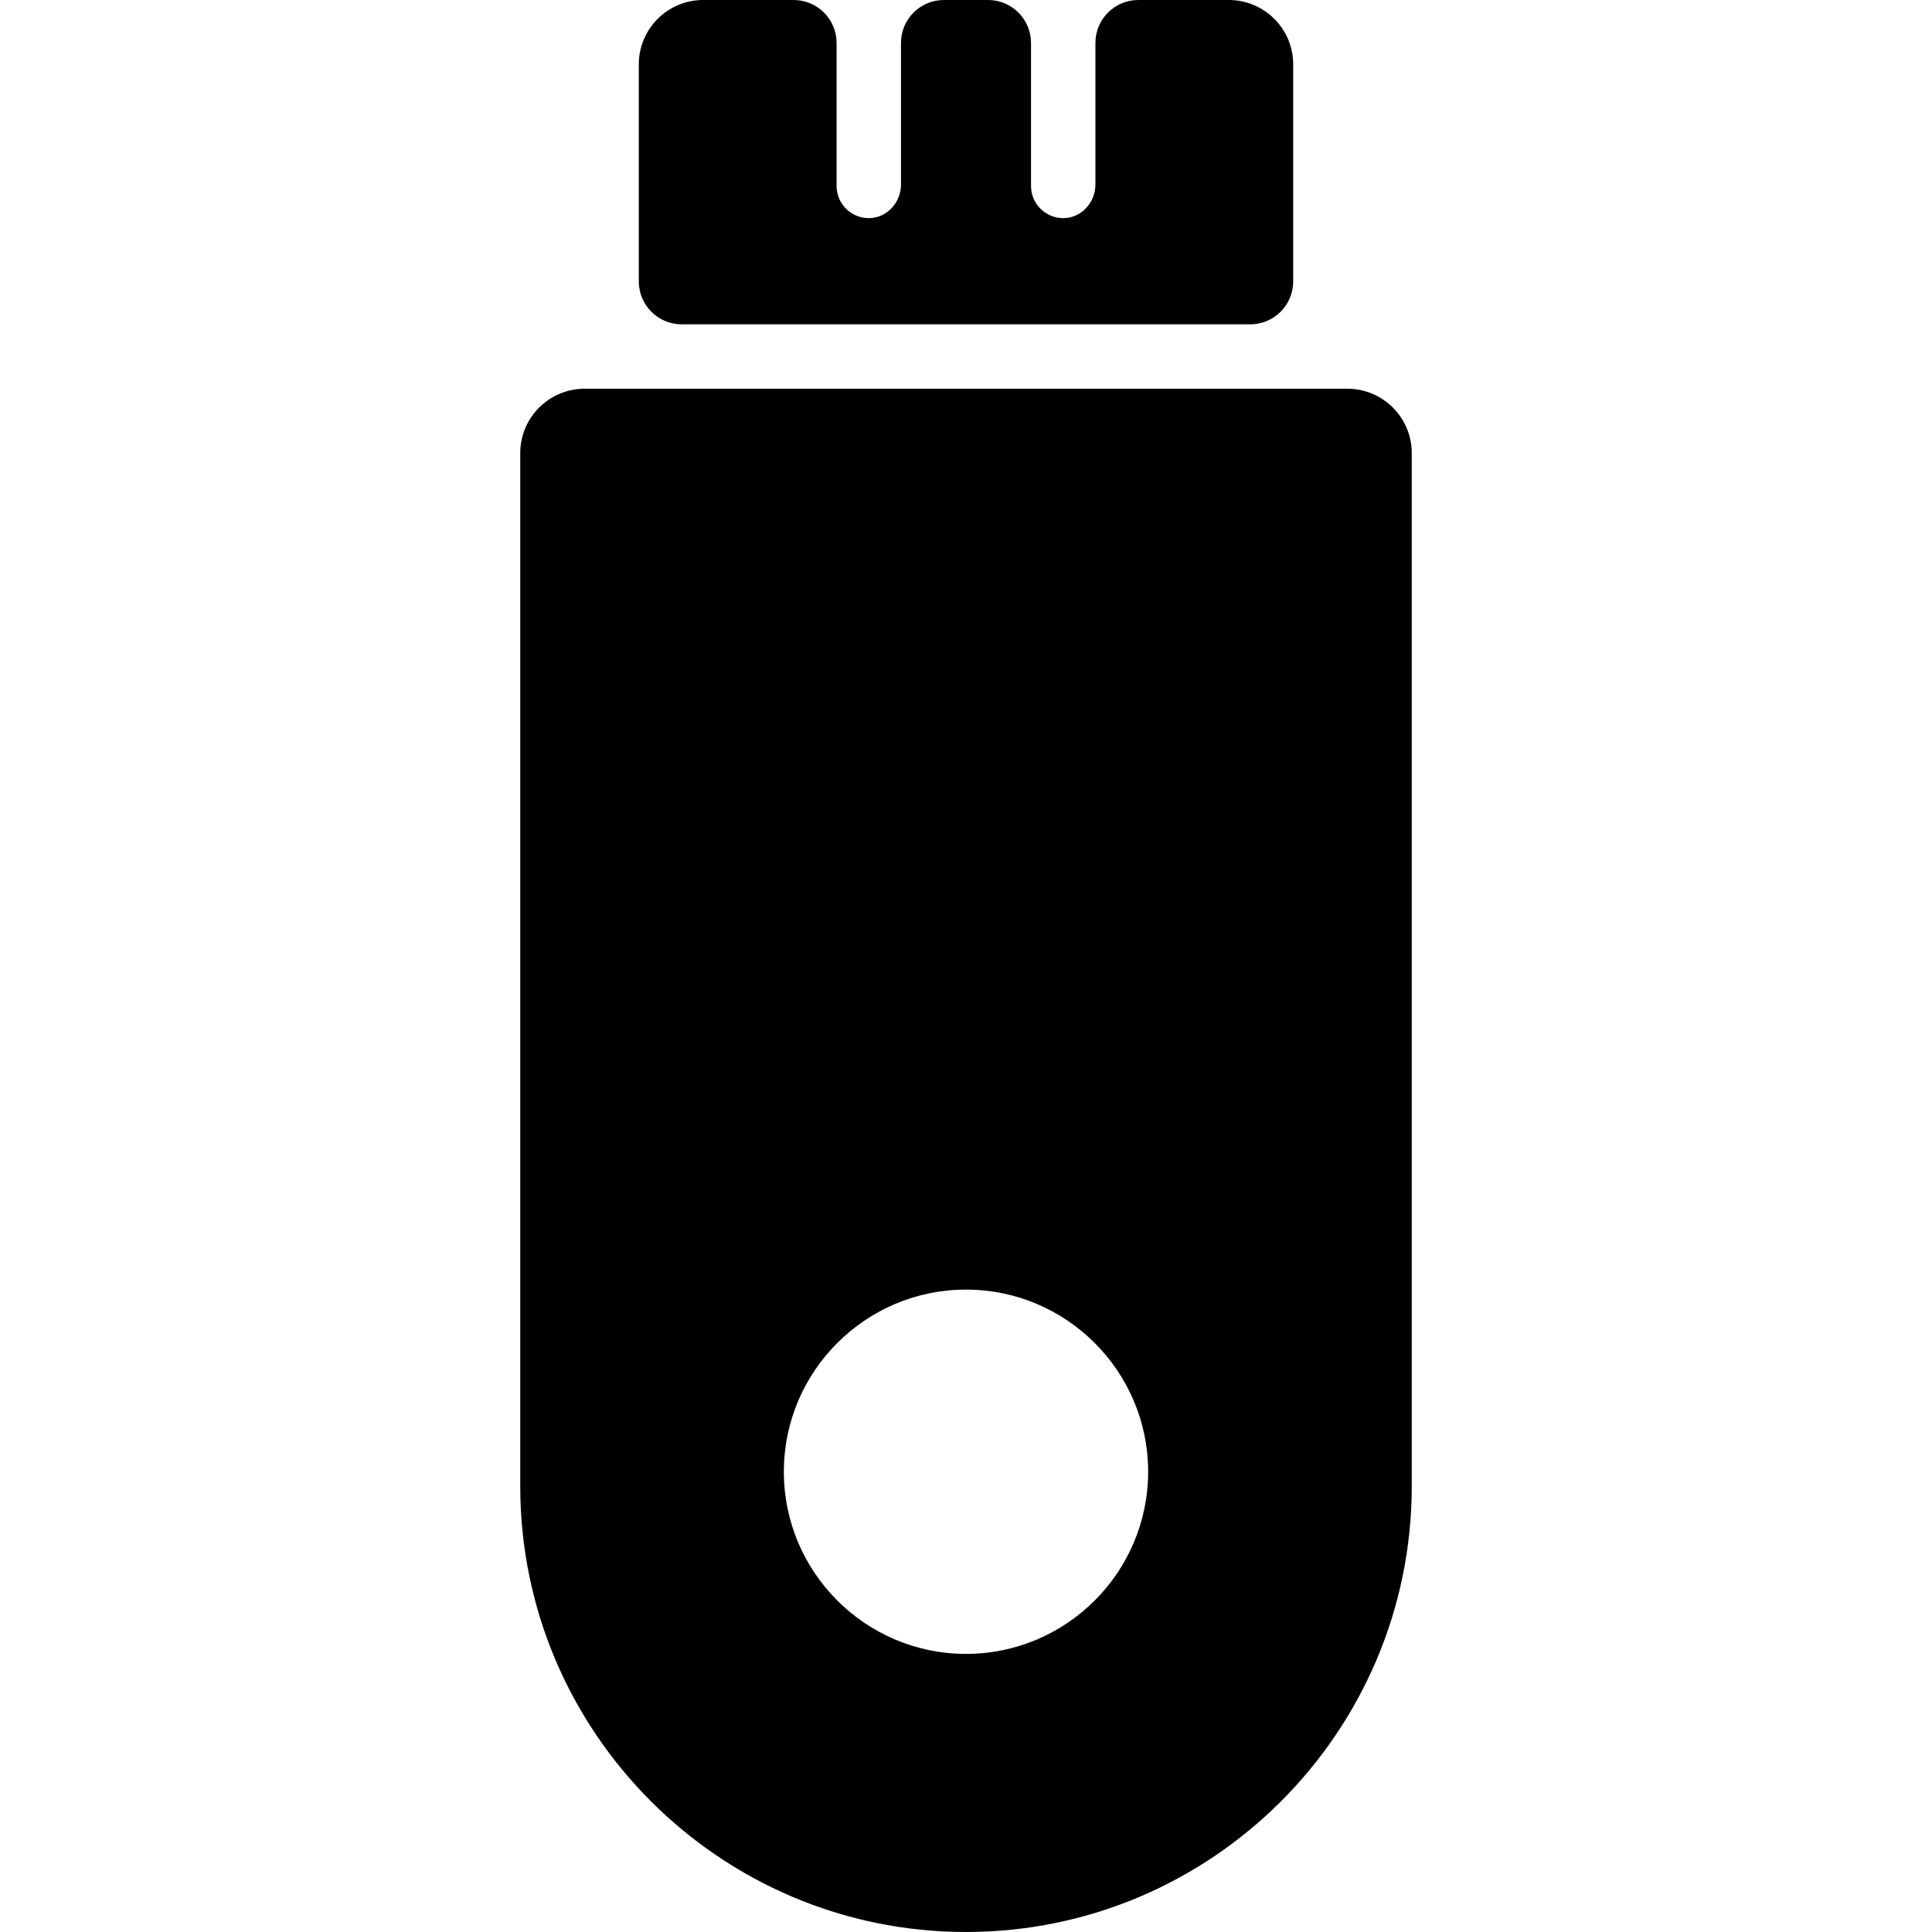
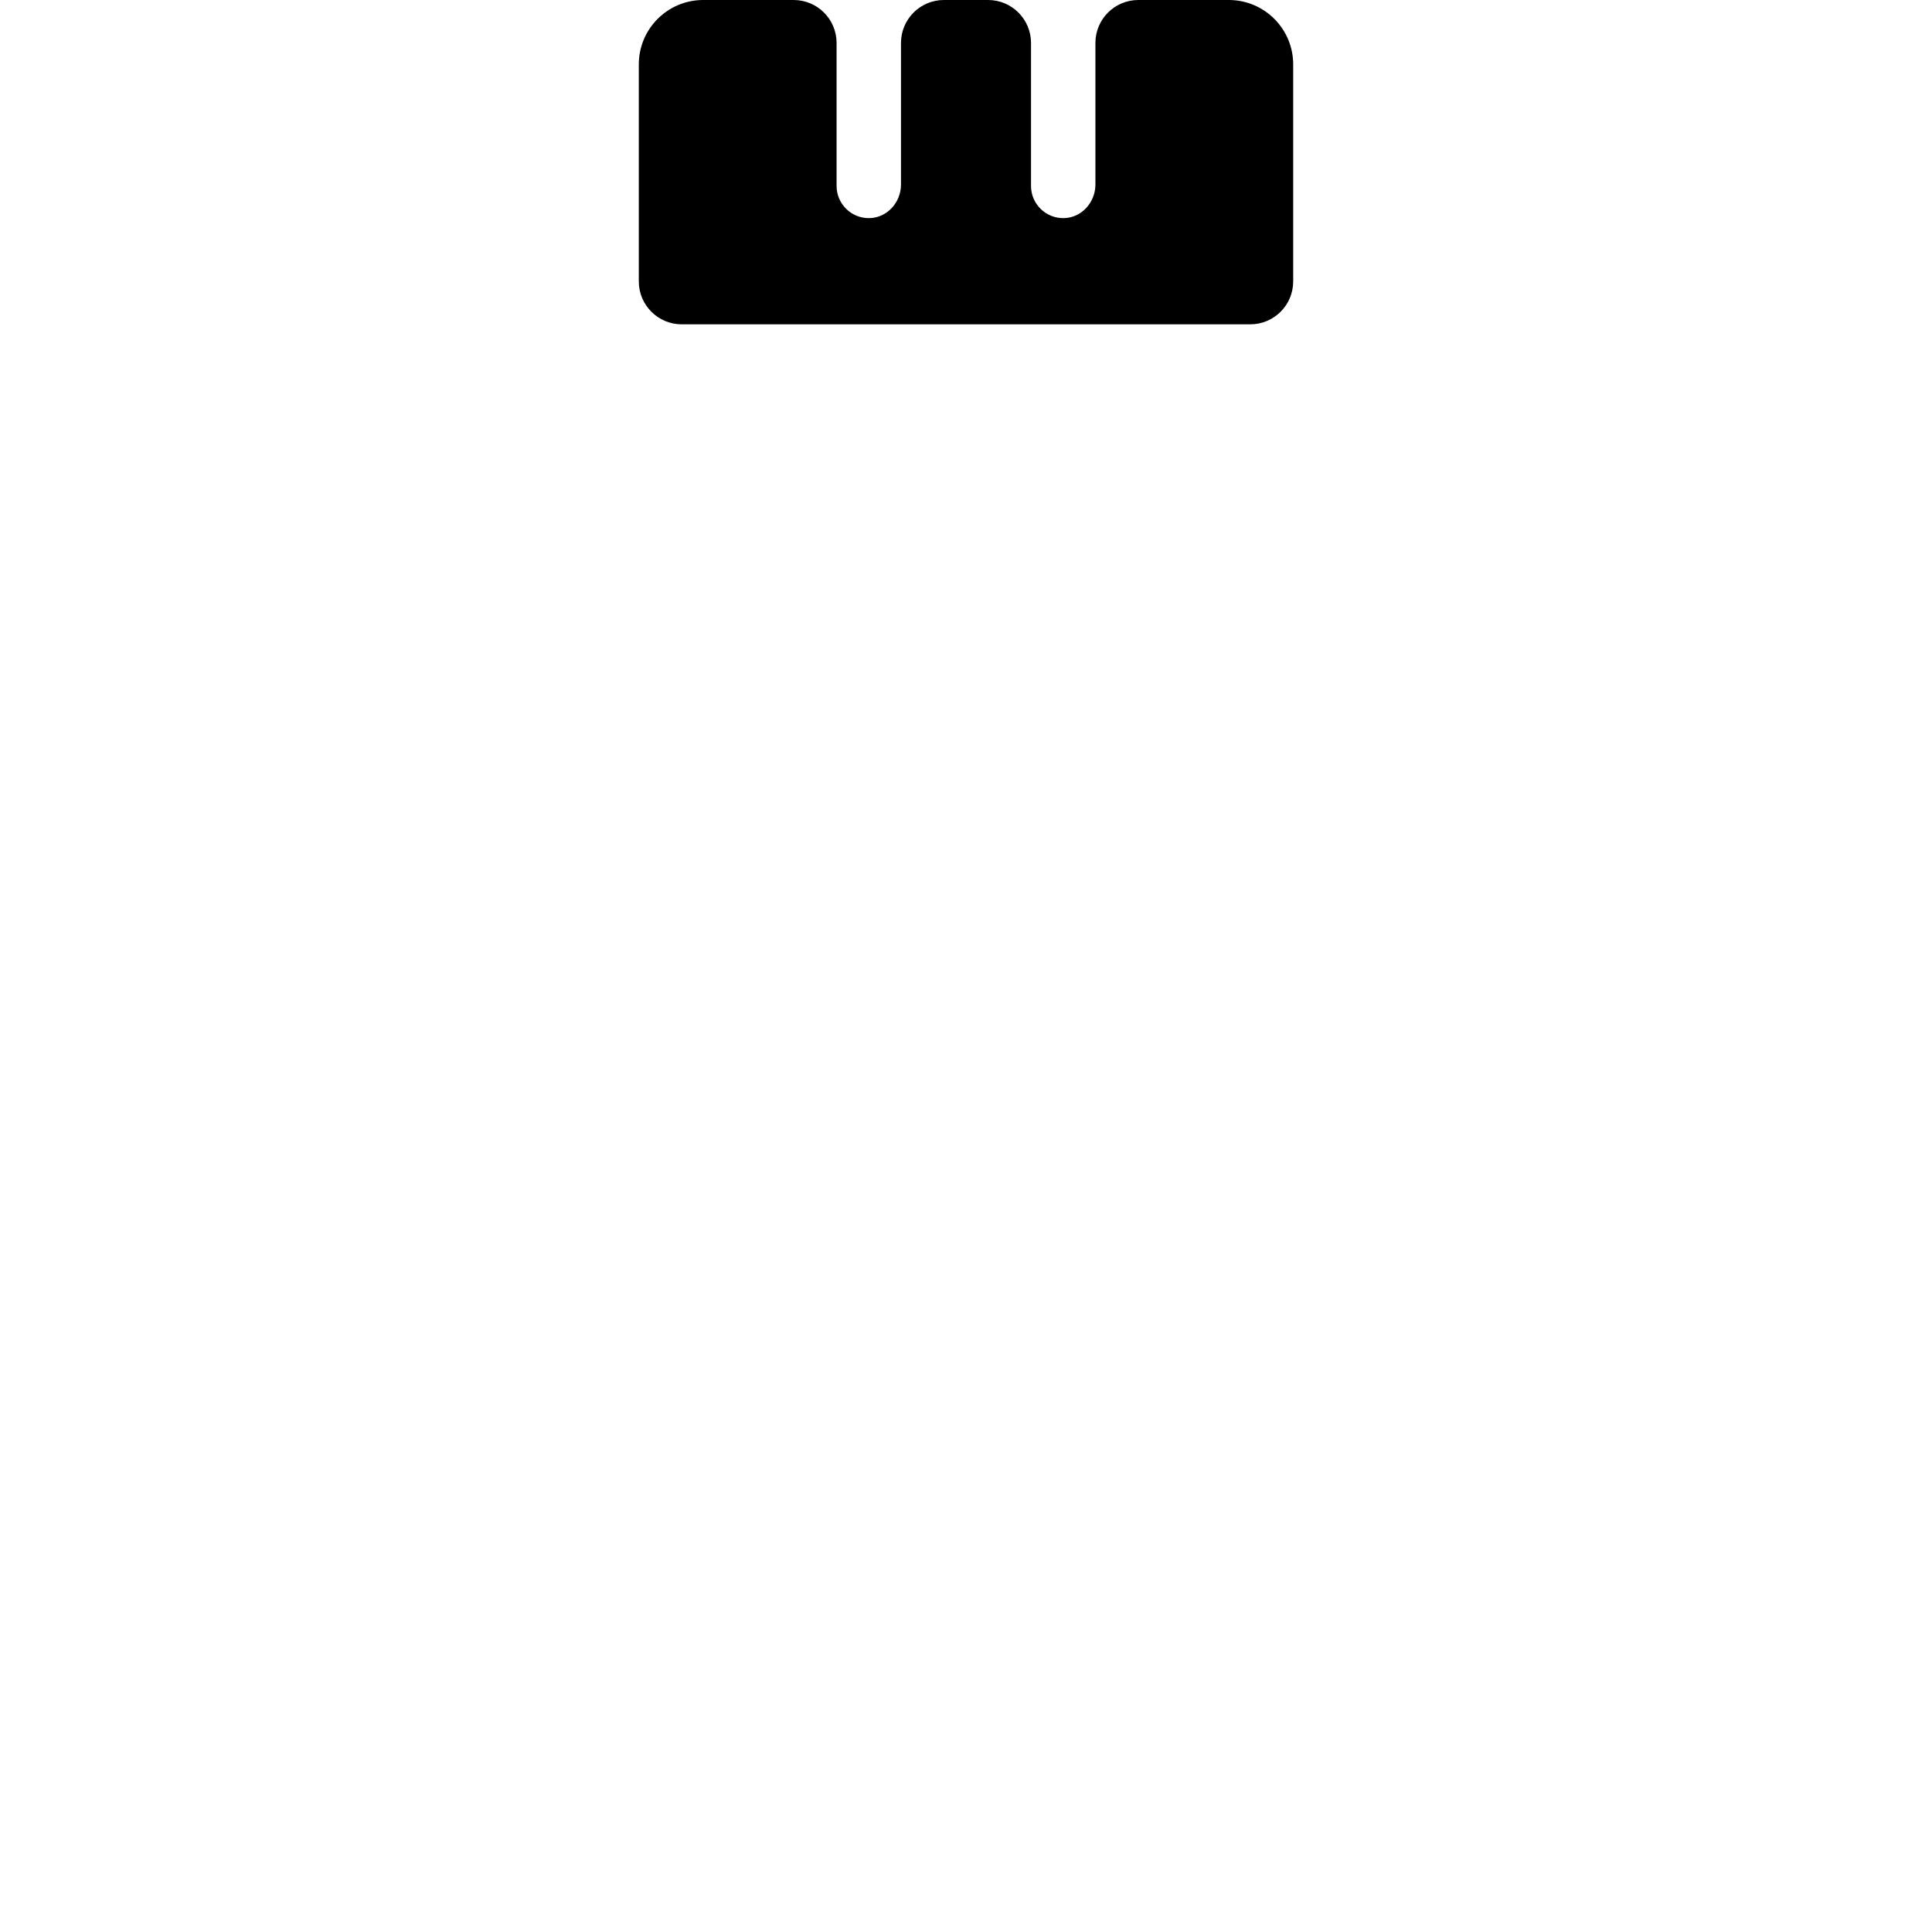
<svg xmlns="http://www.w3.org/2000/svg" version="1.1" id="Layer_1" x="0px" y="0px" viewBox="0 0 512 512" style="enable-background:new 0 0 512 512;" xml:space="preserve">
  <g>
    <g>
      <g>
        <path d="M180.668,85.951h150.663c6.284,0,11.378-5.095,11.378-11.378V17.067C342.709,7.641,335.068,0,325.642,0h-23.968     c-6.284,0-11.378,5.094-11.378,11.378v37.538c0,4.673-3.601,8.747-8.27,8.887c-4.832,0.146-8.796-3.73-8.796-8.53V11.378     C273.229,5.094,268.136,0,261.852,0h-11.704c-6.284,0-11.378,5.094-11.378,11.378v37.538c0,4.673-3.6,8.747-8.271,8.887     c-4.832,0.146-8.796-3.73-8.796-8.53V11.378C221.703,5.094,216.609,0,210.325,0h-23.968c-9.425,0-17.067,7.641-17.067,17.067     v57.507C169.29,80.857,174.384,85.951,180.668,85.951z" />
-         <path d="M357.061,103.018c-4.636,0-197.084,0-202.122,0c-9.425,0-17.067,7.641-17.067,17.067v273.788     C137.872,459.008,190.863,512,256,512s118.128-52.992,118.128-118.128V120.084C374.128,110.658,366.486,103.018,357.061,103.018z      M256,438.299c-26.617,0-48.271-21.654-48.271-48.271c0-26.616,21.654-48.271,48.271-48.271s48.271,21.654,48.271,48.271     C304.271,416.645,282.617,438.299,256,438.299z" />
      </g>
    </g>
  </g>
  <g>
</g>
  <g>
</g>
  <g>
</g>
  <g>
</g>
  <g>
</g>
  <g>
</g>
  <g>
</g>
  <g>
</g>
  <g>
</g>
  <g>
</g>
  <g>
</g>
  <g>
</g>
  <g>
</g>
  <g>
</g>
  <g>
</g>
</svg>